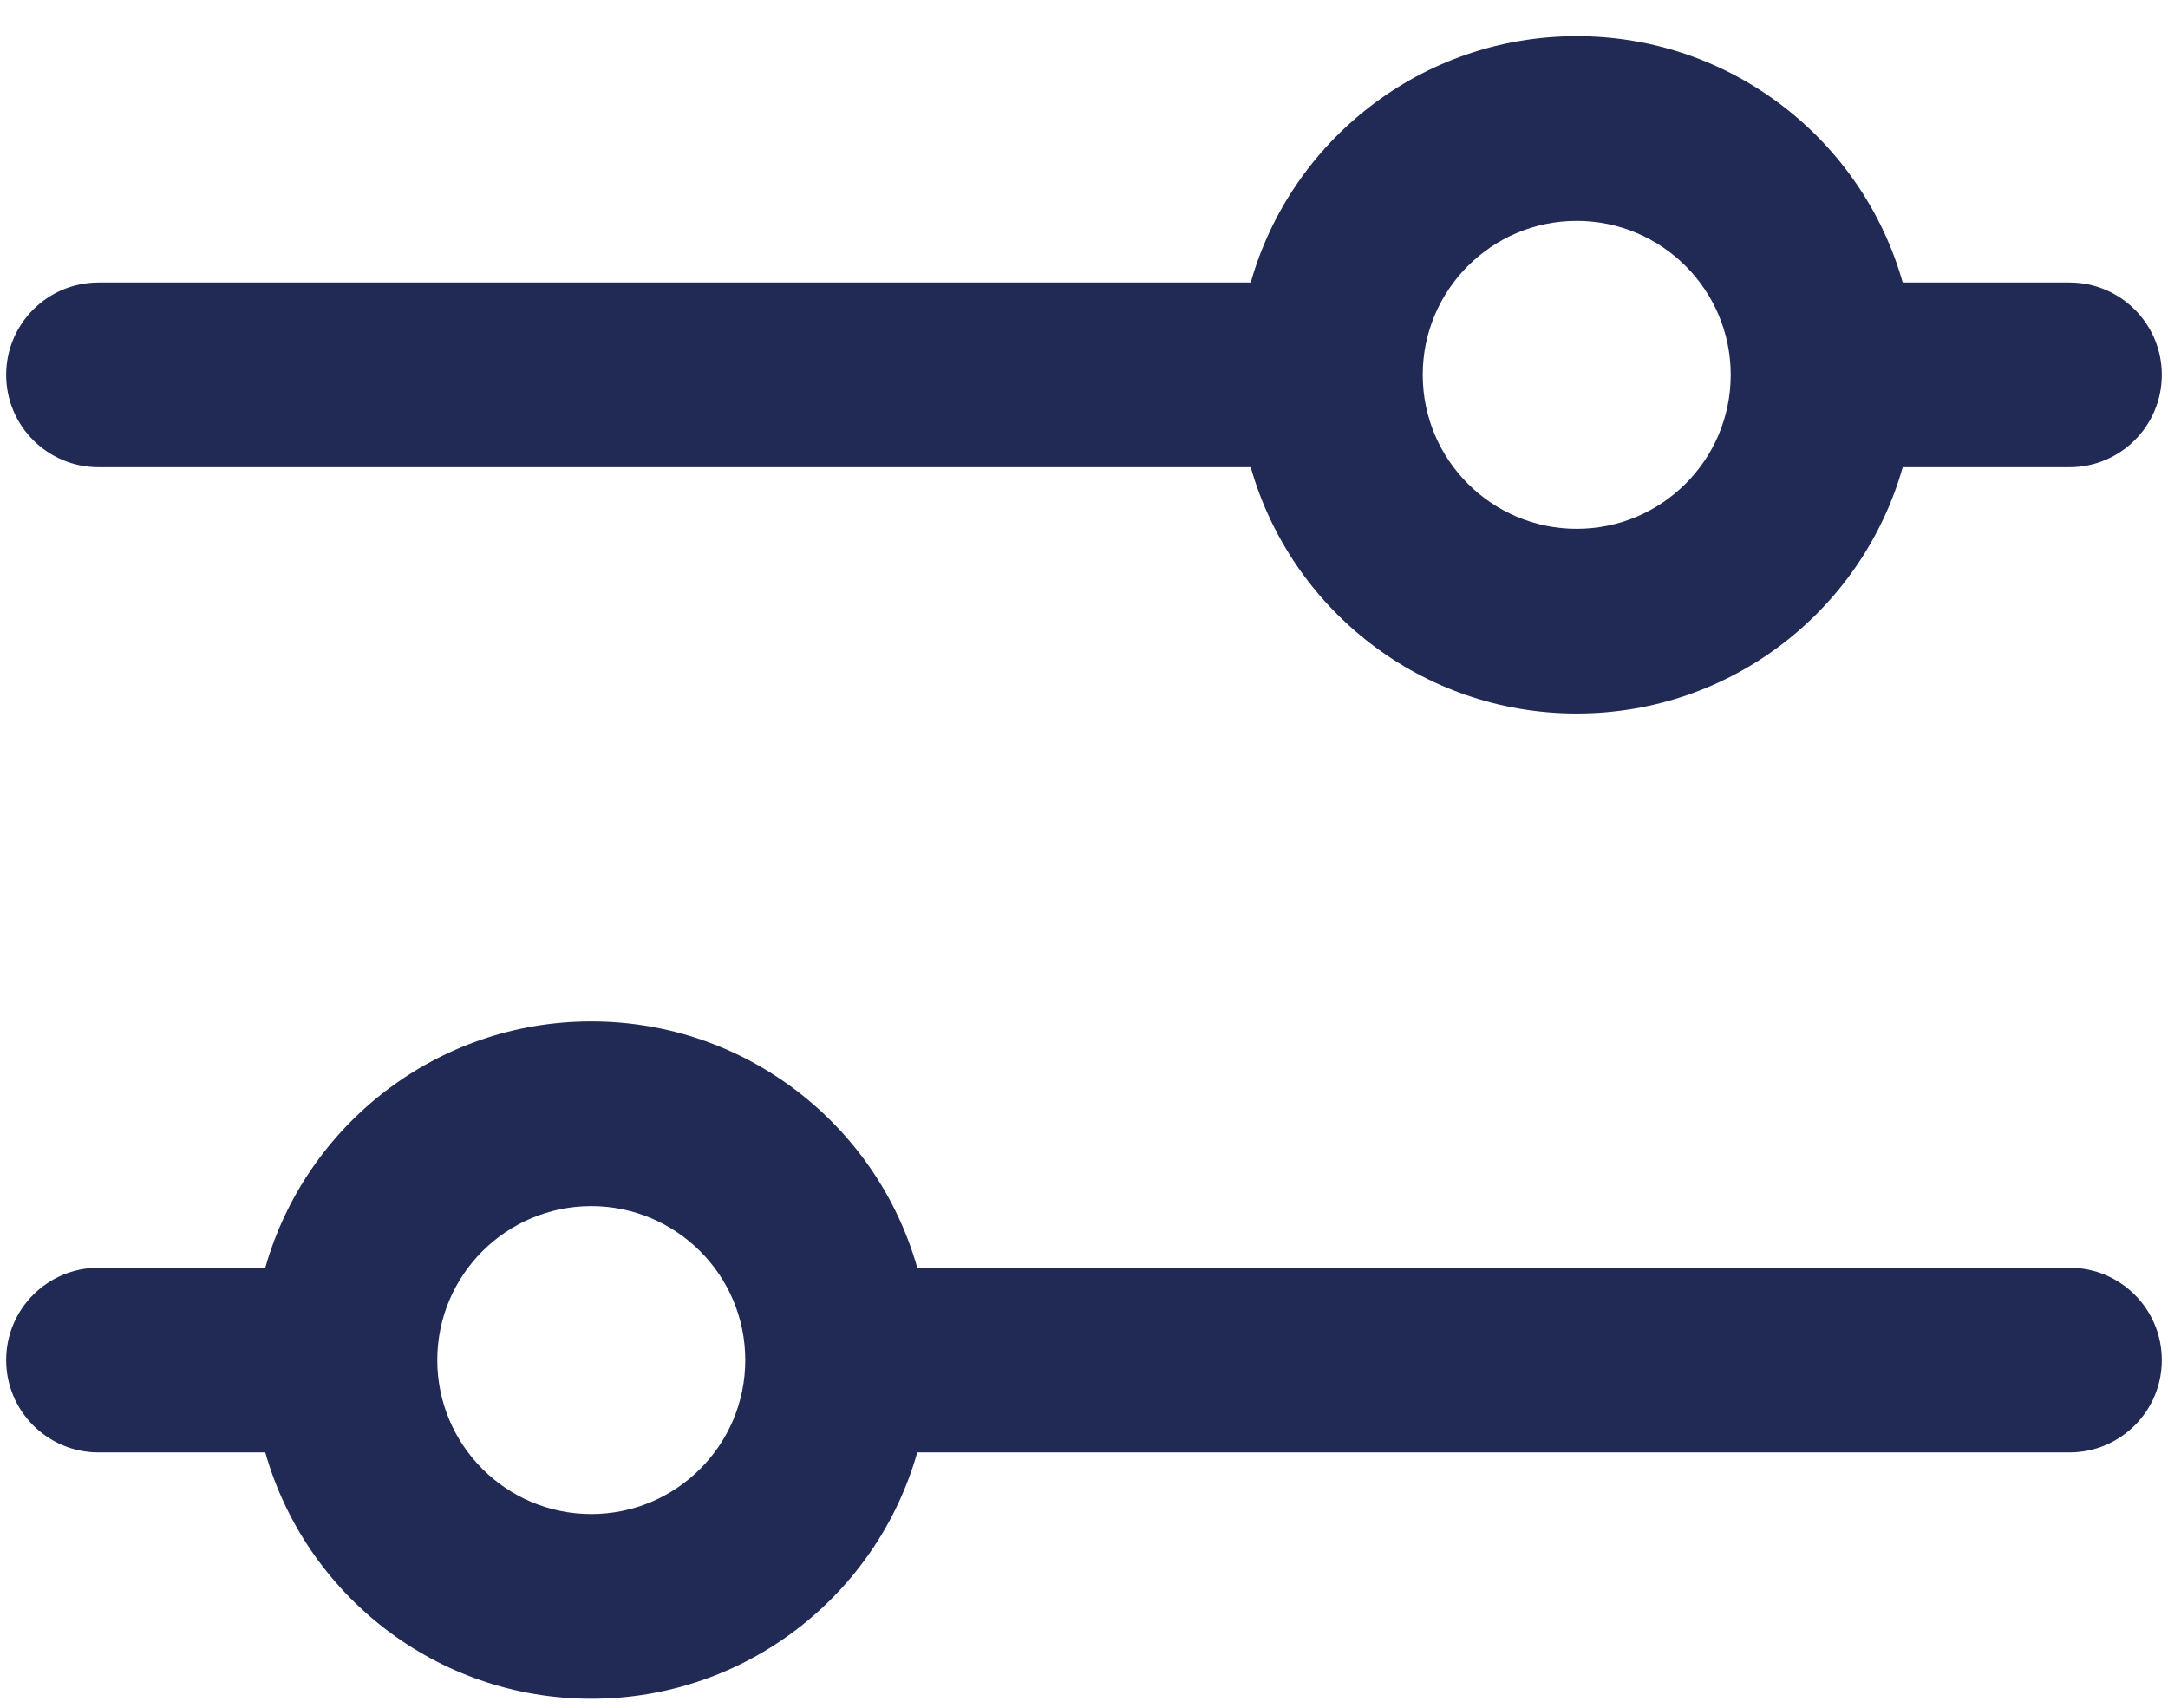
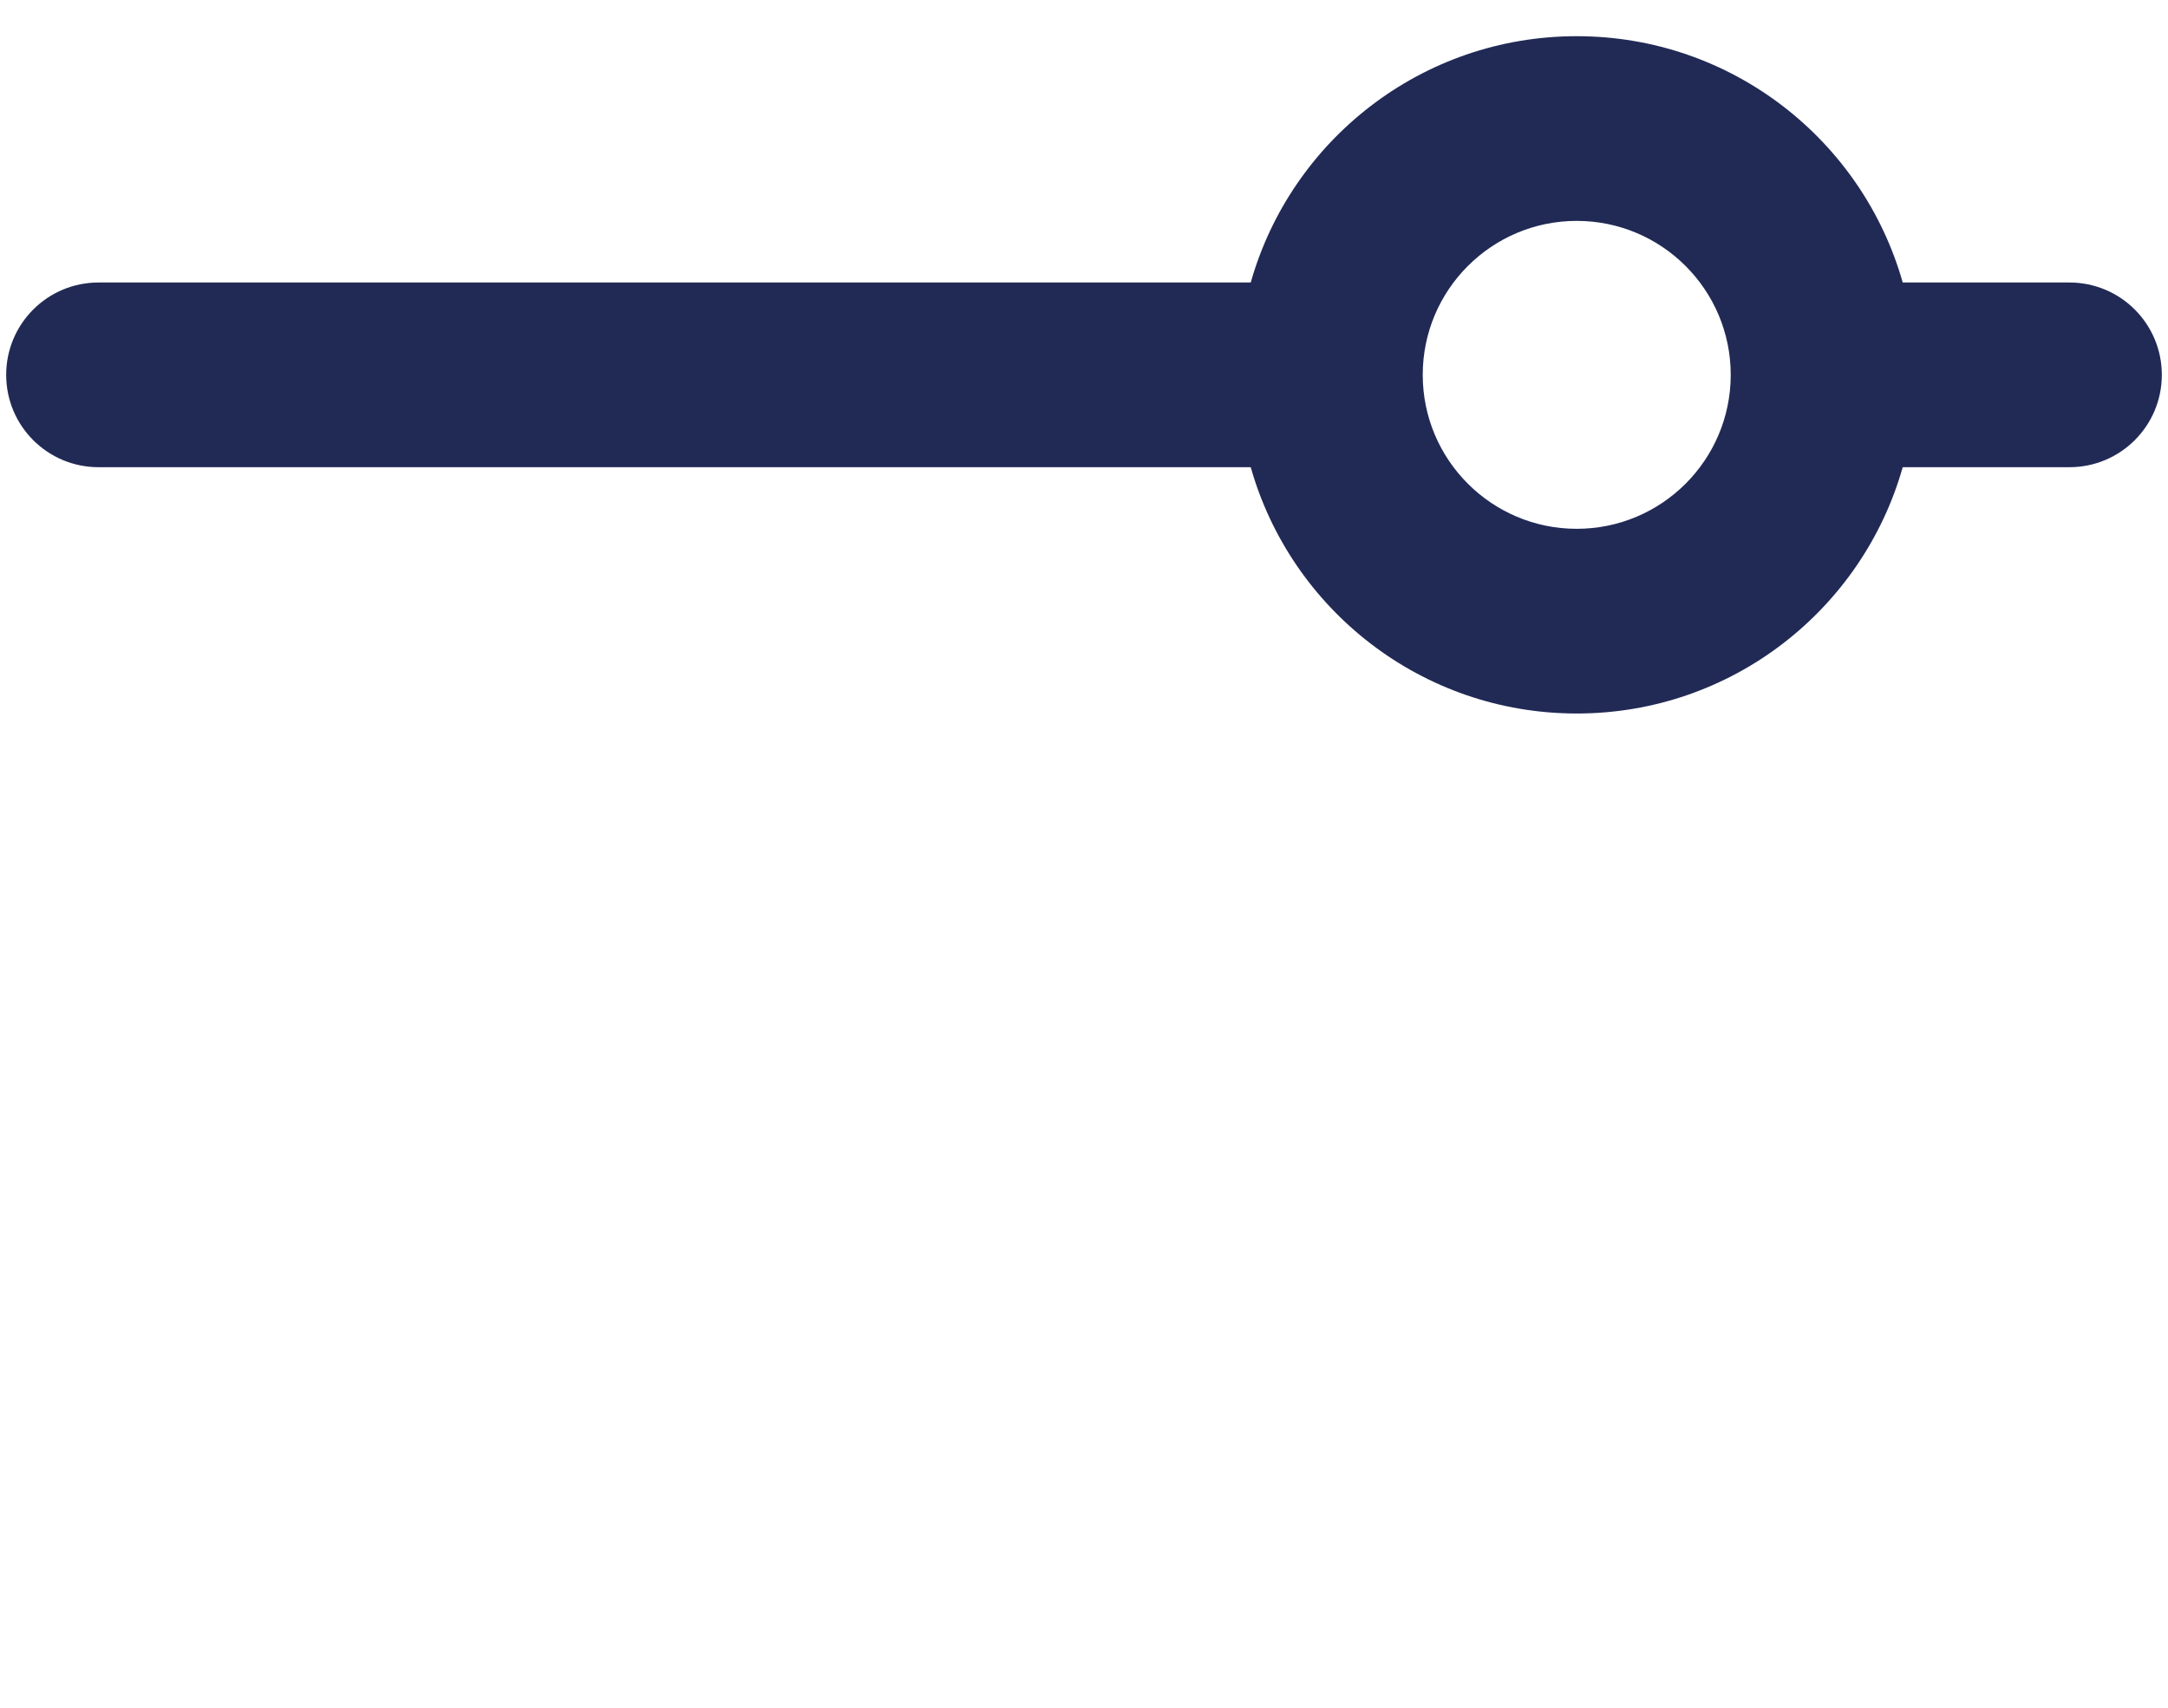
<svg xmlns="http://www.w3.org/2000/svg" width="33" height="26" viewBox="0 0 33 26" fill="none">
  <path fill-rule="evenodd" clip-rule="evenodd" d="M19.038 7.113H1.5C0.723 7.113 0.094 6.484 0.094 5.707C0.094 4.93 0.723 4.301 1.5 4.301H19.038C19.65 2.137 21.64 0.551 24 0.551C26.36 0.551 28.35 2.137 28.962 4.301H31.5C32.277 4.301 32.906 4.93 32.906 5.707C32.906 6.484 32.277 7.113 31.5 7.113H28.962C28.35 9.277 26.36 10.863 24 10.863C21.64 10.863 19.65 9.277 19.038 7.113ZM21.656 5.707C21.656 4.413 22.706 3.363 24 3.363C25.294 3.363 26.344 4.413 26.344 5.707C26.344 7.001 25.294 8.051 24 8.051C22.706 8.051 21.656 7.001 21.656 5.707Z" fill="#212A55" />
-   <path fill-rule="evenodd" clip-rule="evenodd" d="M13.962 22.113H31.5C32.277 22.113 32.906 21.484 32.906 20.707C32.906 19.93 32.277 19.301 31.5 19.301H13.962C13.35 17.137 11.36 15.551 9 15.551C6.64 15.551 4.65 17.137 4.038 19.301H1.5C0.723 19.301 0.094 19.93 0.094 20.707C0.094 21.484 0.723 22.113 1.5 22.113H4.038C4.65 24.277 6.64 25.863 9 25.863C11.36 25.863 13.35 24.277 13.962 22.113ZM6.656 20.707C6.656 19.413 7.706 18.363 9 18.363C10.294 18.363 11.344 19.413 11.344 20.707C11.344 22.001 10.294 23.051 9 23.051C7.706 23.051 6.656 22.001 6.656 20.707Z" fill="#212A55" />
</svg>